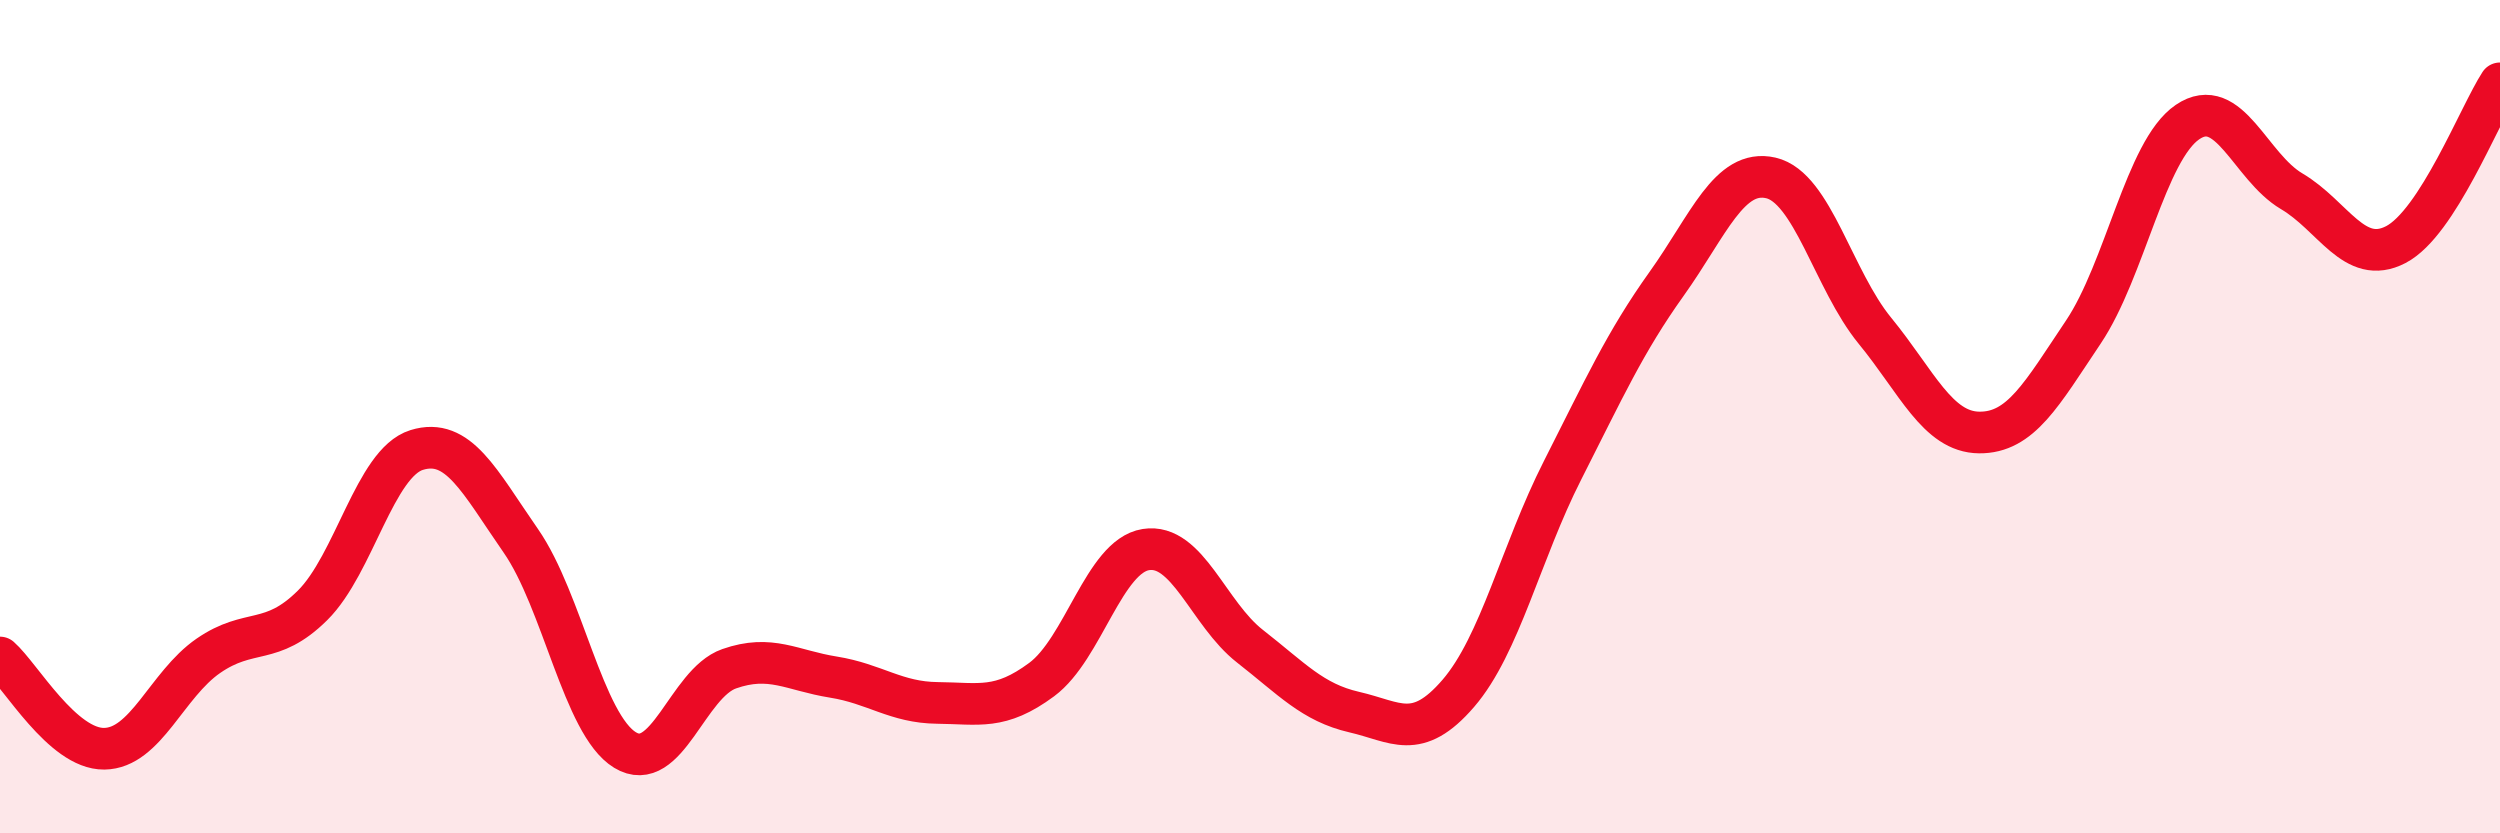
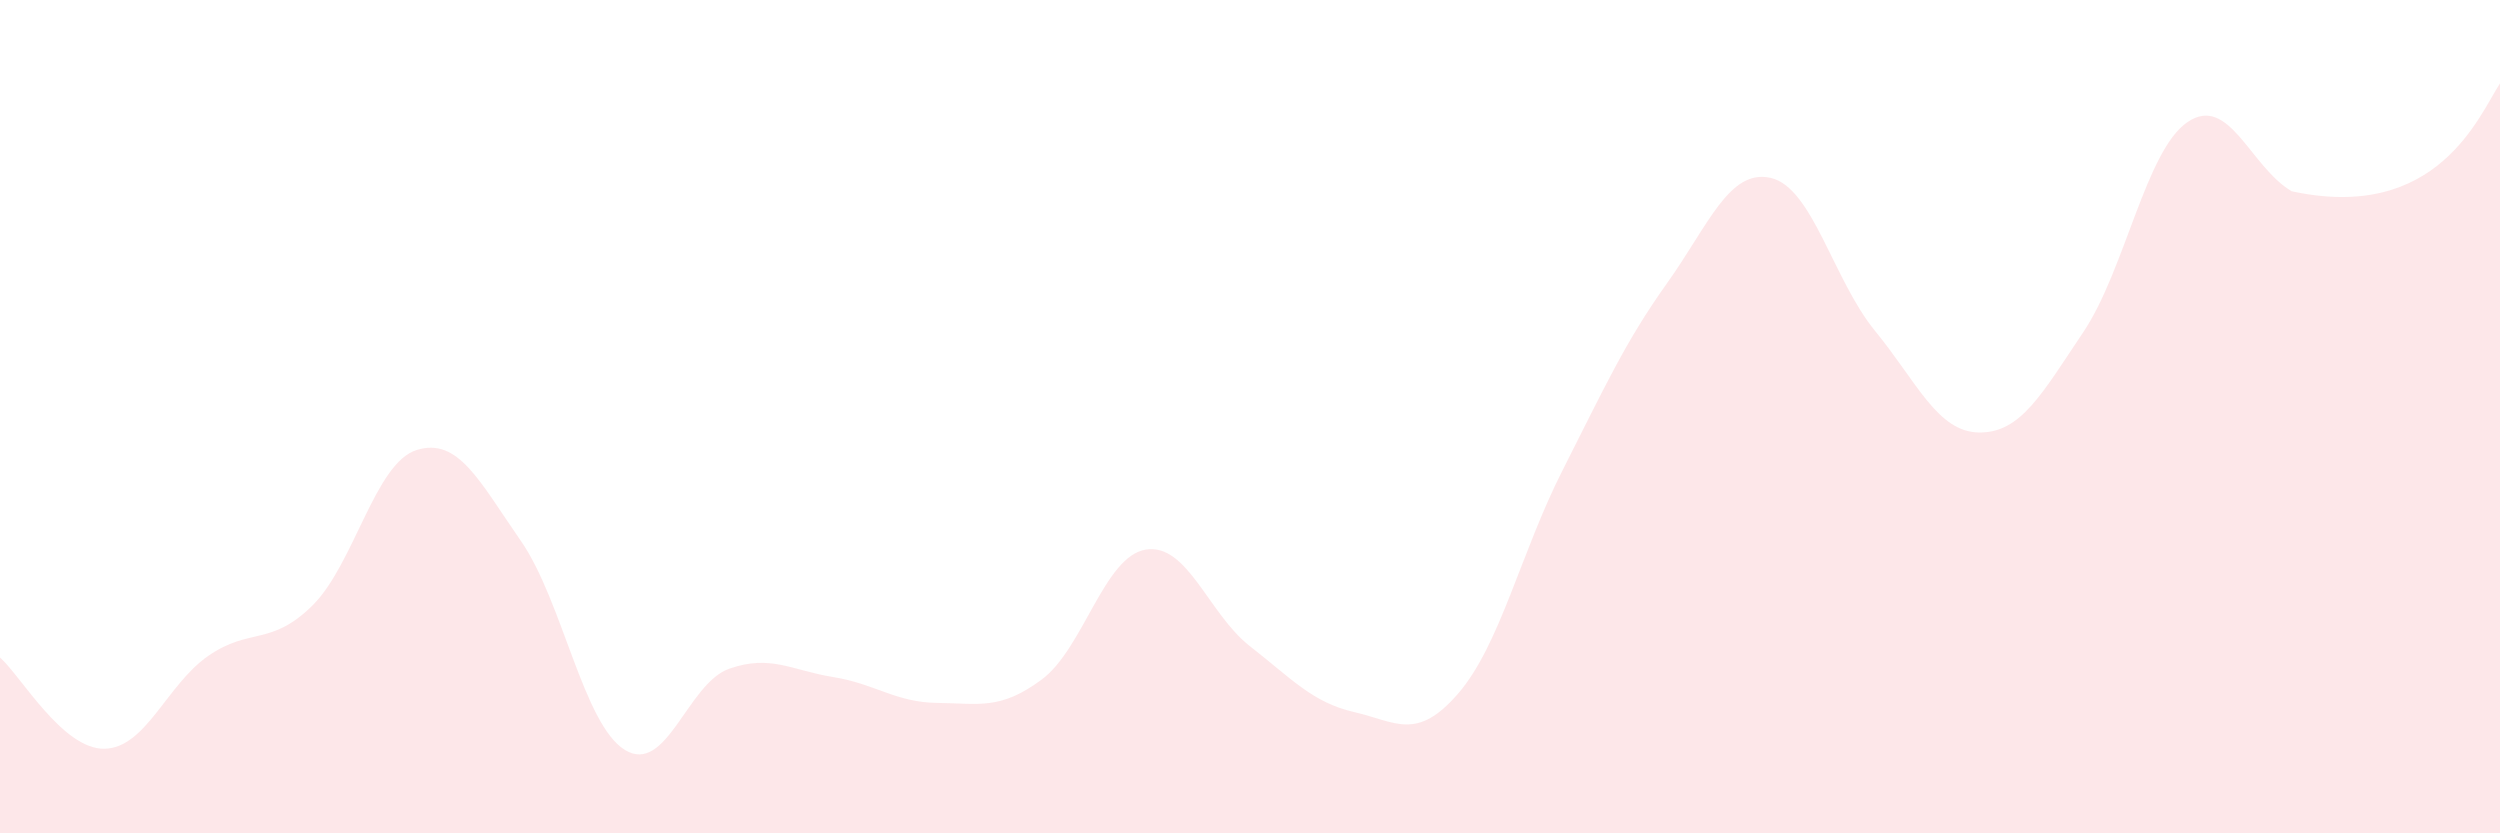
<svg xmlns="http://www.w3.org/2000/svg" width="60" height="20" viewBox="0 0 60 20">
-   <path d="M 0,15.78 C 0.5,16.22 1.5,17.98 2.5,17.97 C 3.5,17.96 4,16.43 5,15.74 C 6,15.05 6.5,15.52 7.5,14.53 C 8.5,13.54 9,11.11 10,10.8 C 11,10.49 11.5,11.54 12.5,12.98 C 13.5,14.42 14,17.39 15,18 C 16,18.61 16.5,16.4 17.5,16.05 C 18.5,15.7 19,16.09 20,16.25 C 21,16.41 21.5,16.86 22.5,16.87 C 23.5,16.88 24,17.05 25,16.31 C 26,15.57 26.5,13.35 27.5,13.19 C 28.5,13.03 29,14.73 30,15.51 C 31,16.29 31.5,16.86 32.5,17.09 C 33.5,17.32 34,17.8 35,16.64 C 36,15.48 36.5,13.26 37.5,11.29 C 38.5,9.32 39,8.21 40,6.81 C 41,5.41 41.5,4.04 42.5,4.27 C 43.5,4.5 44,6.72 45,7.94 C 46,9.16 46.5,10.37 47.5,10.38 C 48.5,10.39 49,9.46 50,7.97 C 51,6.48 51.5,3.61 52.5,2.93 C 53.5,2.25 54,4 55,4.59 C 56,5.18 56.5,6.39 57.5,5.87 C 58.5,5.35 59.5,2.77 60,2L60 20L0 20Z" fill="#EB0A25" opacity="0.1" stroke-linecap="round" stroke-linejoin="round" />
-   <path d="M 0,15.78 C 0.5,16.22 1.5,17.98 2.5,17.97 C 3.5,17.96 4,16.43 5,15.74 C 6,15.05 6.5,15.52 7.5,14.53 C 8.5,13.54 9,11.11 10,10.8 C 11,10.49 11.5,11.54 12.5,12.98 C 13.5,14.42 14,17.39 15,18 C 16,18.61 16.5,16.4 17.5,16.05 C 18.5,15.7 19,16.09 20,16.25 C 21,16.41 21.5,16.86 22.5,16.87 C 23.5,16.88 24,17.05 25,16.31 C 26,15.57 26.5,13.35 27.5,13.19 C 28.5,13.03 29,14.73 30,15.51 C 31,16.29 31.5,16.86 32.5,17.09 C 33.5,17.32 34,17.8 35,16.64 C 36,15.48 36.5,13.26 37.5,11.29 C 38.5,9.32 39,8.21 40,6.81 C 41,5.41 41.5,4.04 42.5,4.27 C 43.5,4.5 44,6.72 45,7.94 C 46,9.16 46.5,10.37 47.5,10.38 C 48.5,10.39 49,9.46 50,7.97 C 51,6.48 51.5,3.61 52.5,2.93 C 53.5,2.25 54,4 55,4.59 C 56,5.18 56.5,6.39 57.5,5.87 C 58.5,5.35 59.5,2.77 60,2" stroke="#EB0A25" stroke-width="1" fill="none" stroke-linecap="round" stroke-linejoin="round" />
+   <path d="M 0,15.78 C 0.5,16.22 1.5,17.98 2.5,17.97 C 3.5,17.96 4,16.43 5,15.74 C 6,15.05 6.5,15.52 7.5,14.53 C 8.5,13.54 9,11.11 10,10.8 C 11,10.49 11.5,11.54 12.5,12.98 C 13.5,14.42 14,17.39 15,18 C 16,18.61 16.5,16.4 17.5,16.05 C 18.5,15.7 19,16.09 20,16.25 C 21,16.41 21.5,16.86 22.5,16.87 C 23.5,16.88 24,17.05 25,16.31 C 26,15.57 26.5,13.35 27.5,13.19 C 28.5,13.03 29,14.73 30,15.51 C 31,16.29 31.5,16.86 32.5,17.09 C 33.5,17.32 34,17.8 35,16.64 C 36,15.48 36.5,13.26 37.5,11.29 C 38.5,9.32 39,8.21 40,6.81 C 41,5.41 41.5,4.04 42.5,4.27 C 43.5,4.5 44,6.72 45,7.94 C 46,9.16 46.5,10.37 47.5,10.38 C 48.5,10.39 49,9.46 50,7.97 C 51,6.48 51.5,3.61 52.5,2.93 C 53.5,2.25 54,4 55,4.59 C 58.5,5.35 59.5,2.77 60,2L60 20L0 20Z" fill="#EB0A25" opacity="0.1" stroke-linecap="round" stroke-linejoin="round" />
</svg>